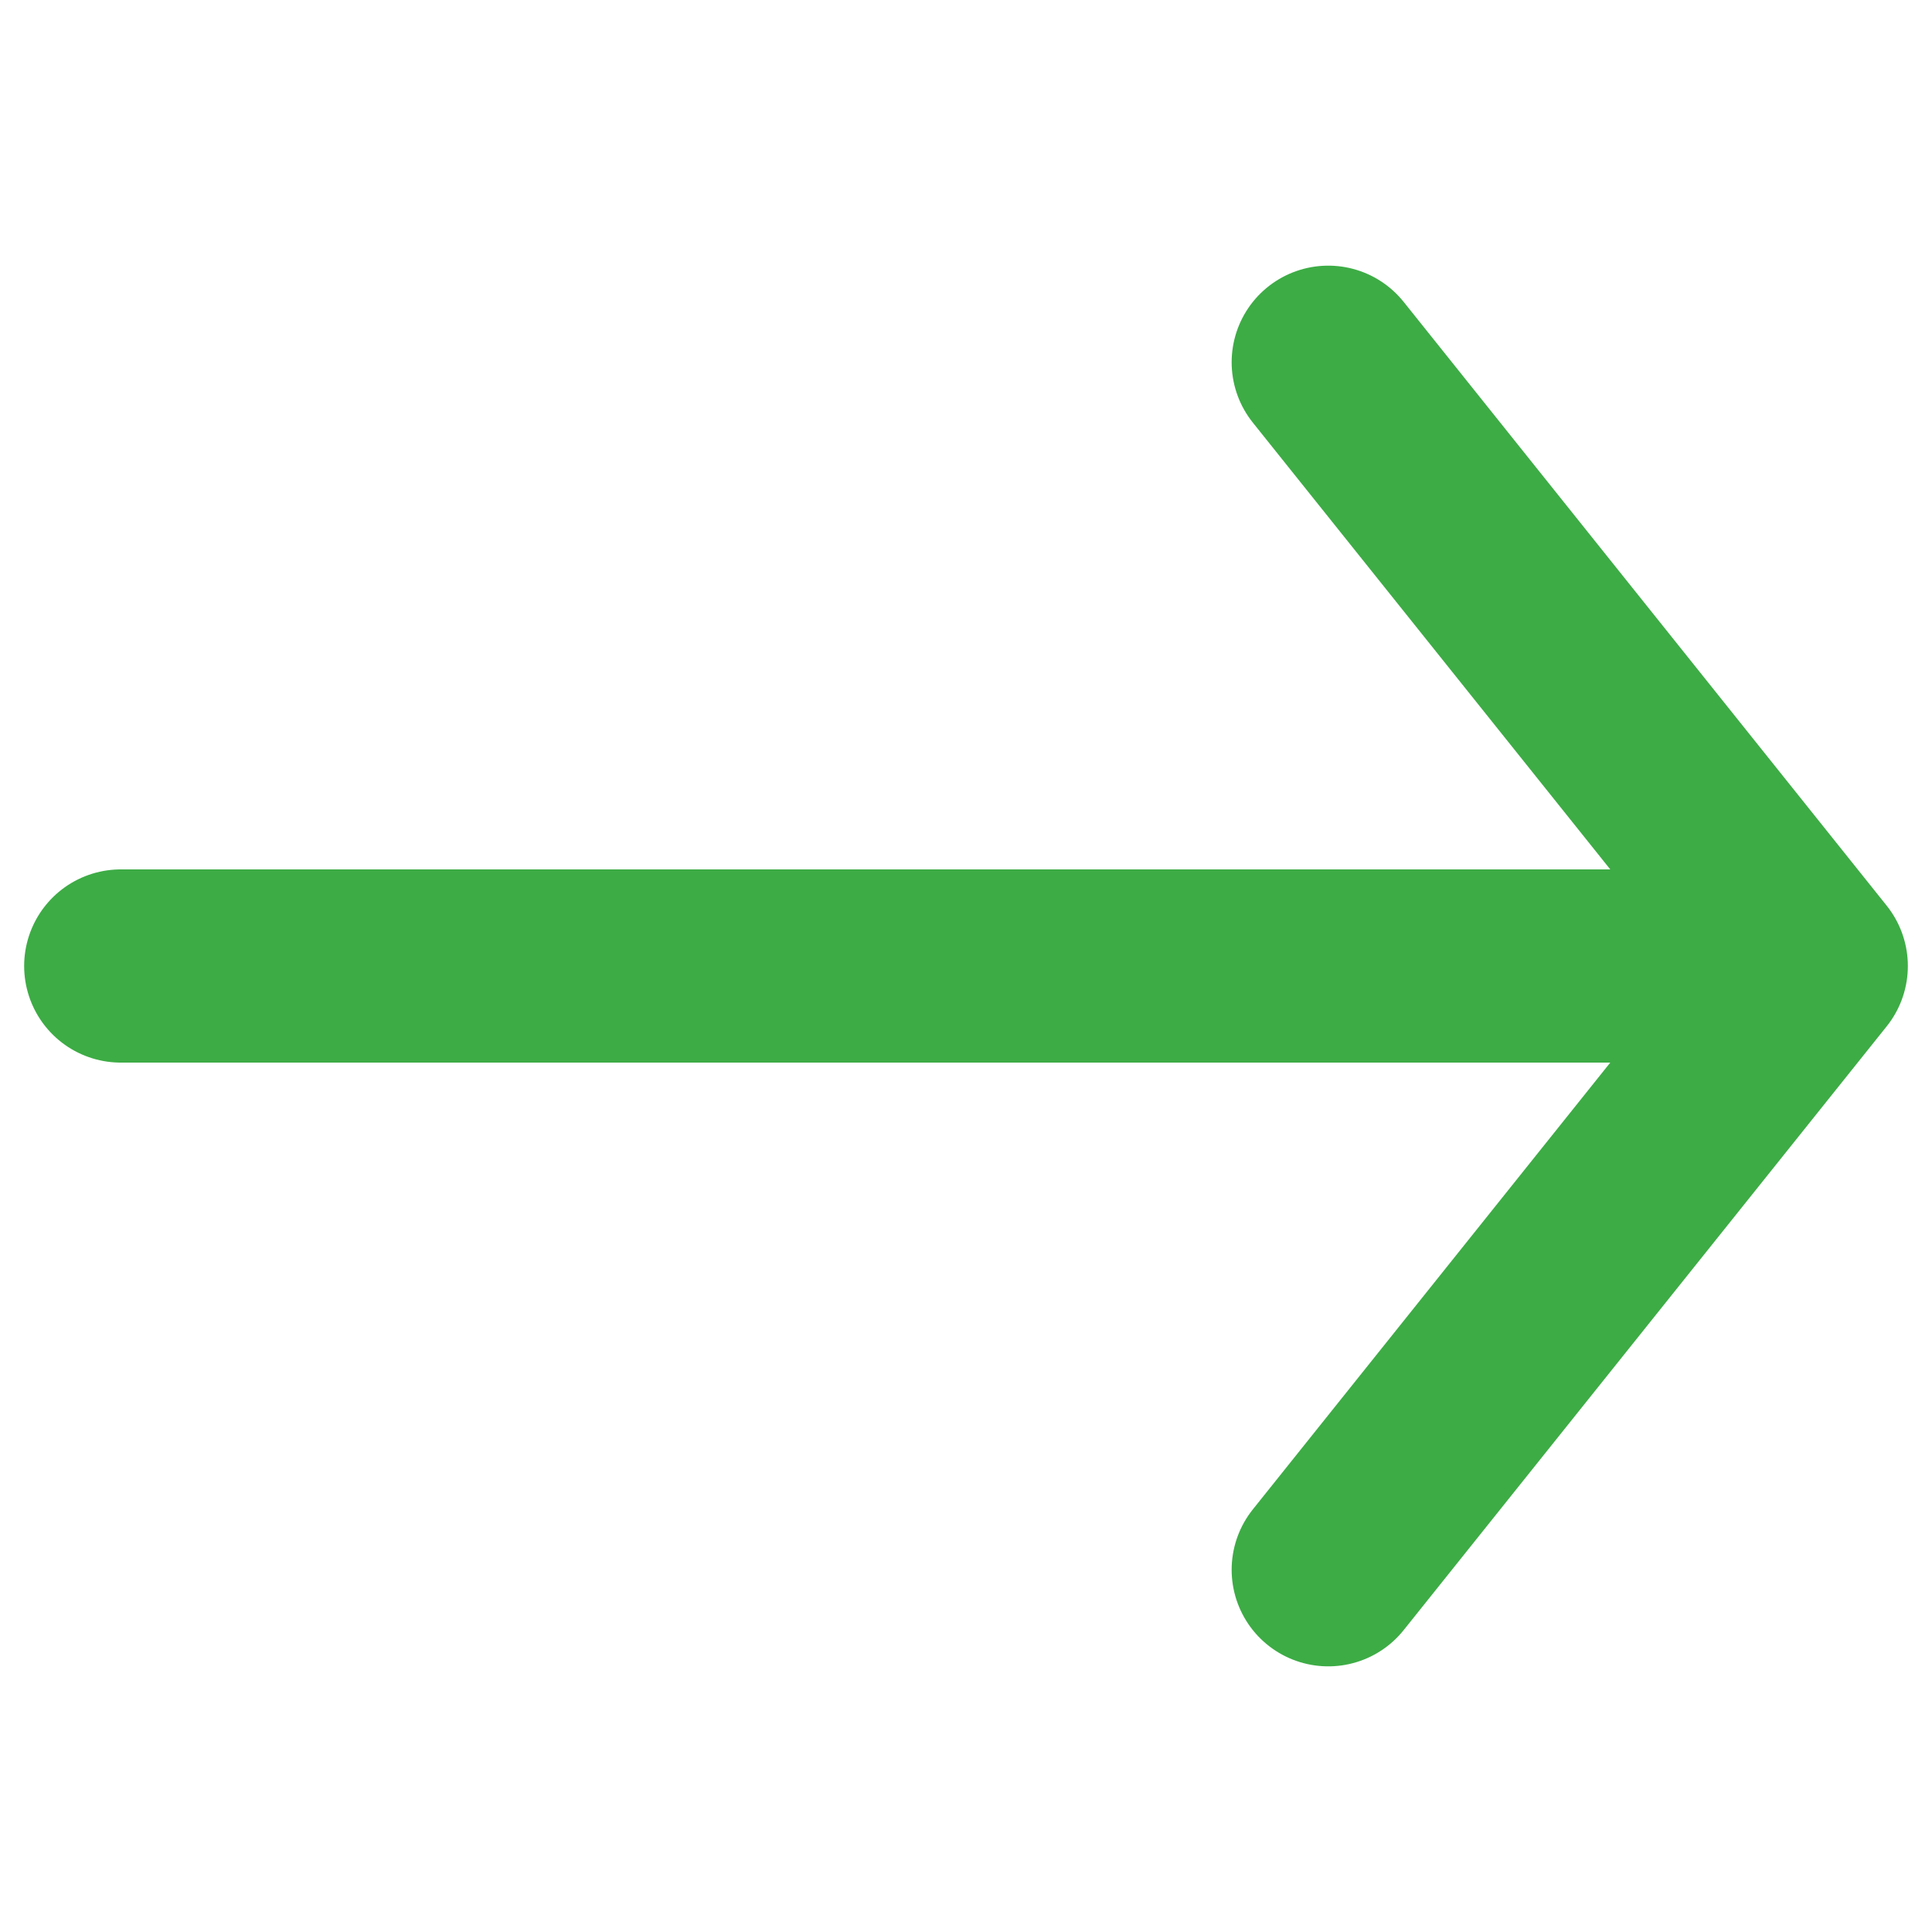
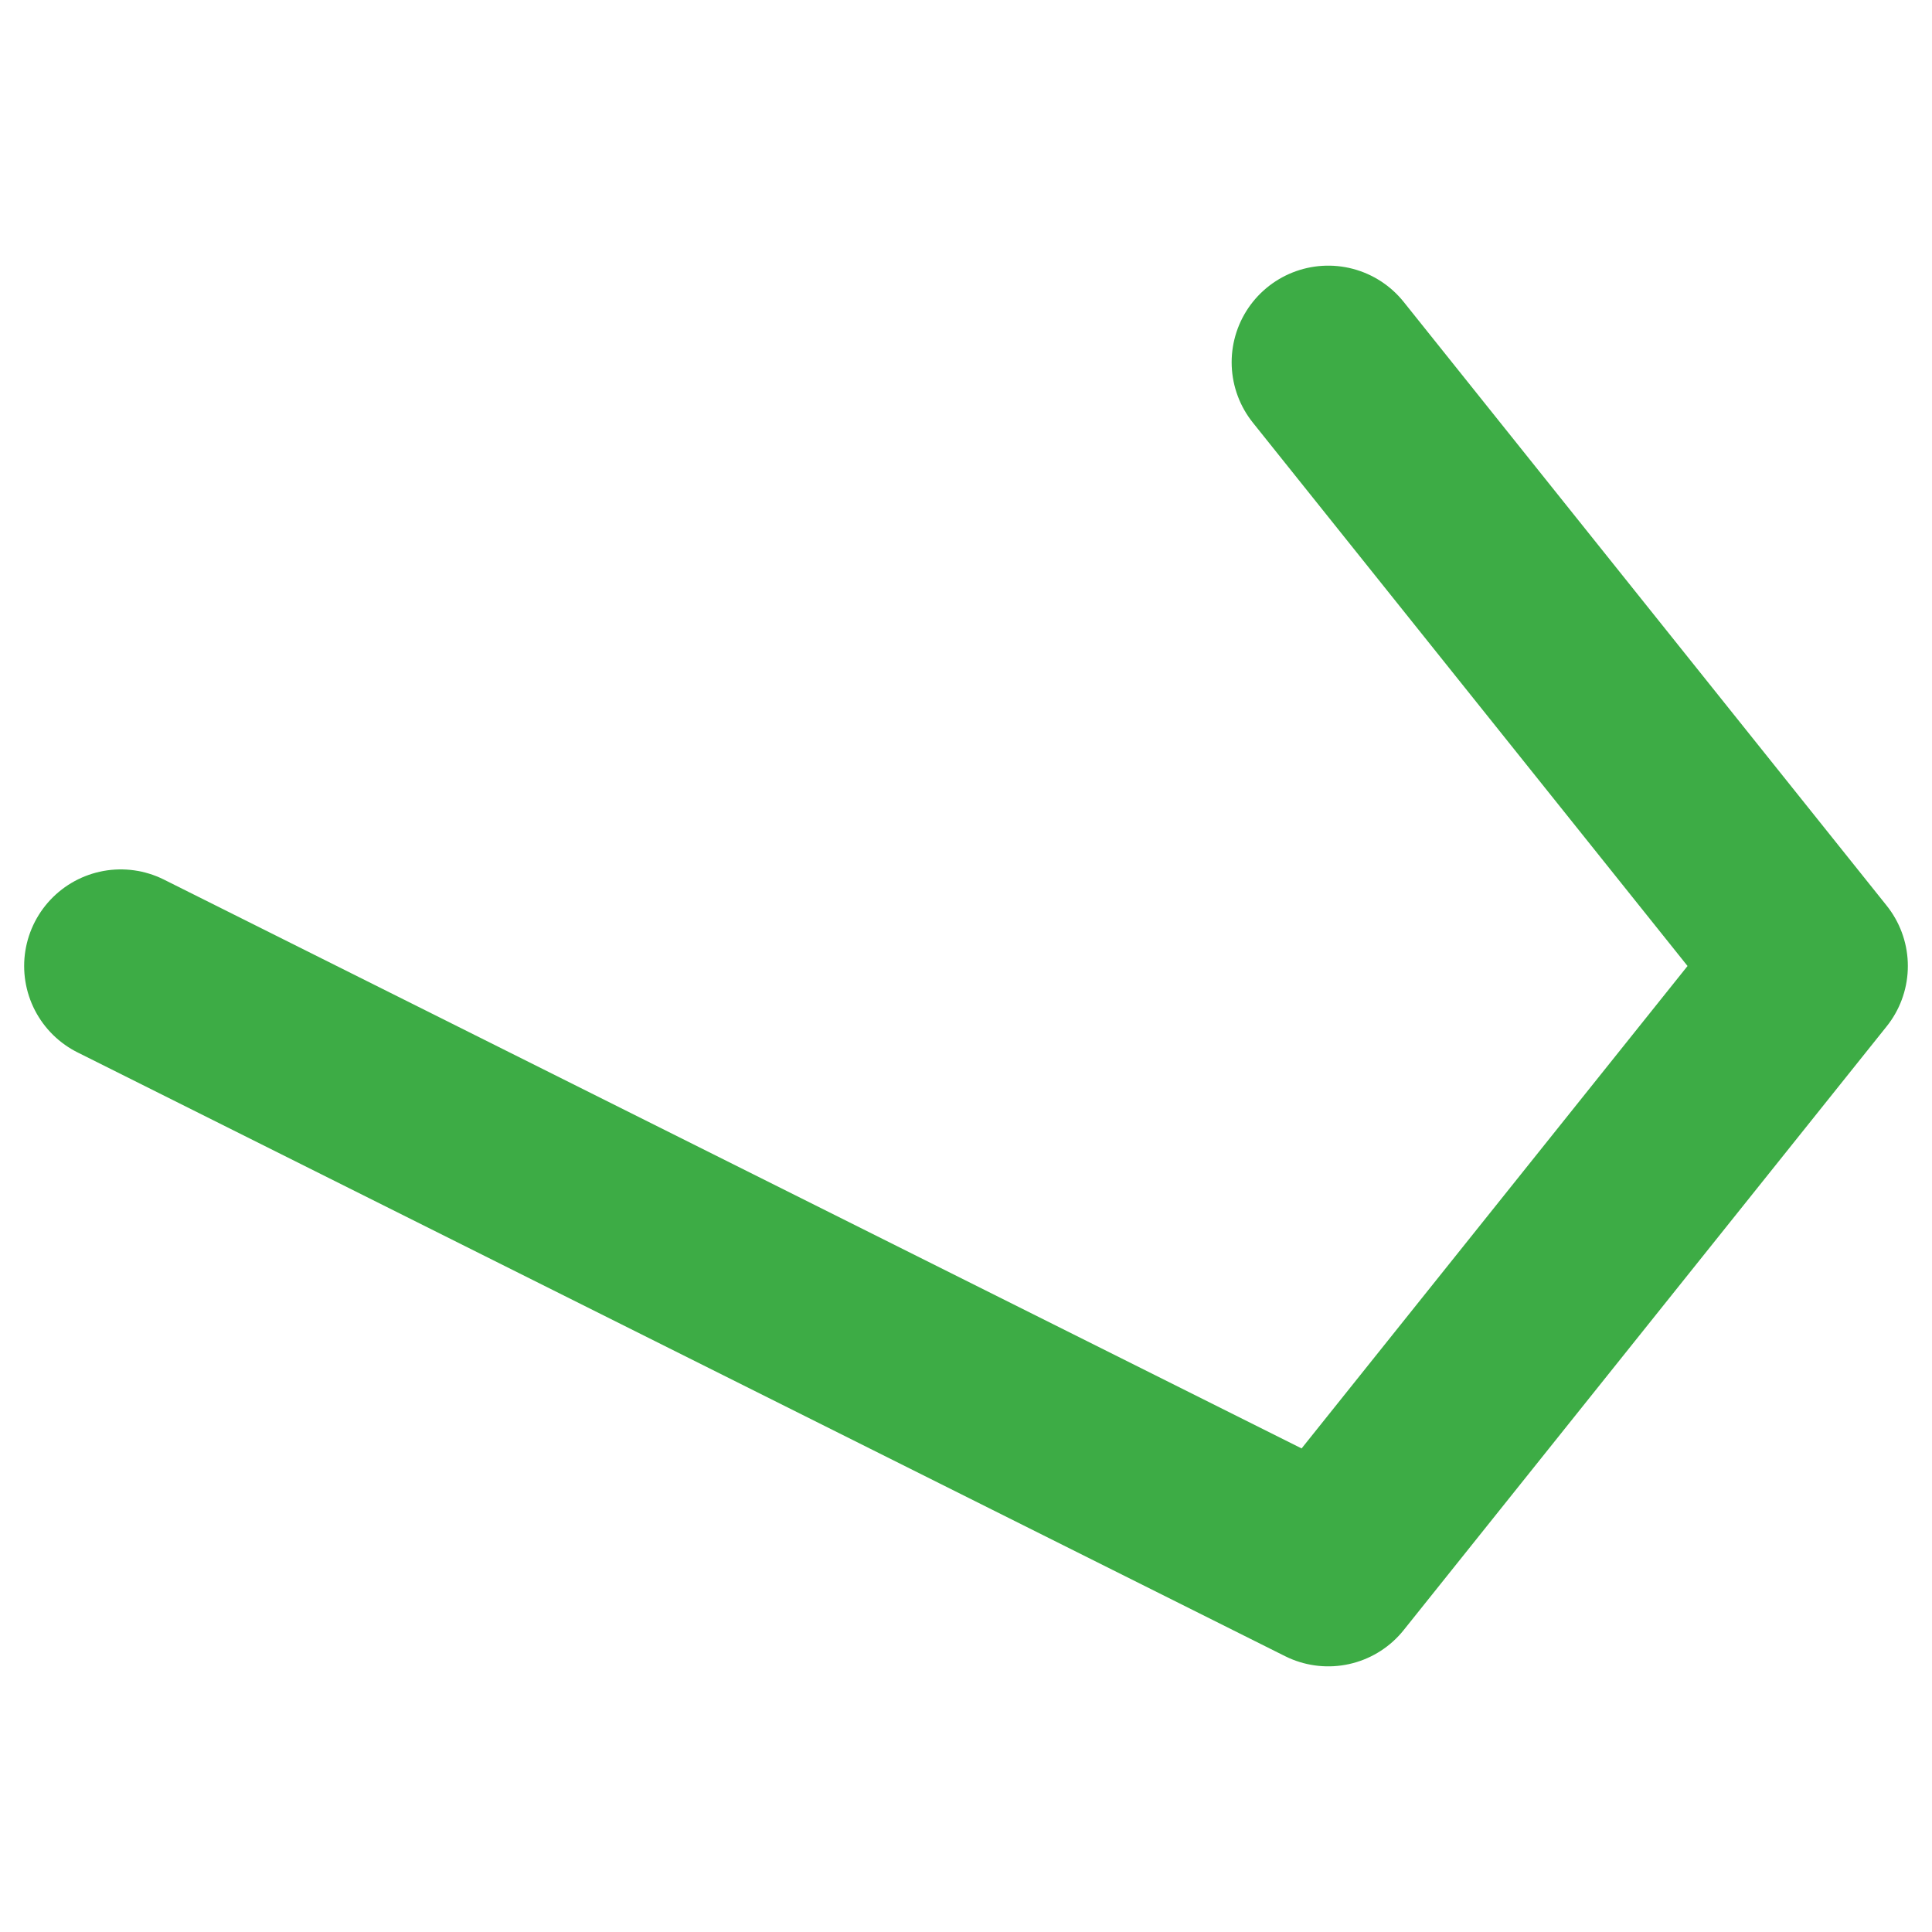
<svg xmlns="http://www.w3.org/2000/svg" width="800px" height="800px" viewBox="0 0 32.00 32.00" id="i-arrow-right" fill="none" stroke="#3dac45" stroke-linecap="round" stroke-linejoin="round" stroke-width="3.2">
  <g id="SVGRepo_bgCarrier" stroke-width="0" />
  <g id="SVGRepo_tracerCarrier" stroke-linecap="round" stroke-linejoin="round" />
  <g id="SVGRepo_iconCarrier">
-     <path d="M22 6 L30 16 22 26 M30 16 L2 16" />
+     <path d="M22 6 L30 16 22 26 L2 16" />
  </g>
</svg>